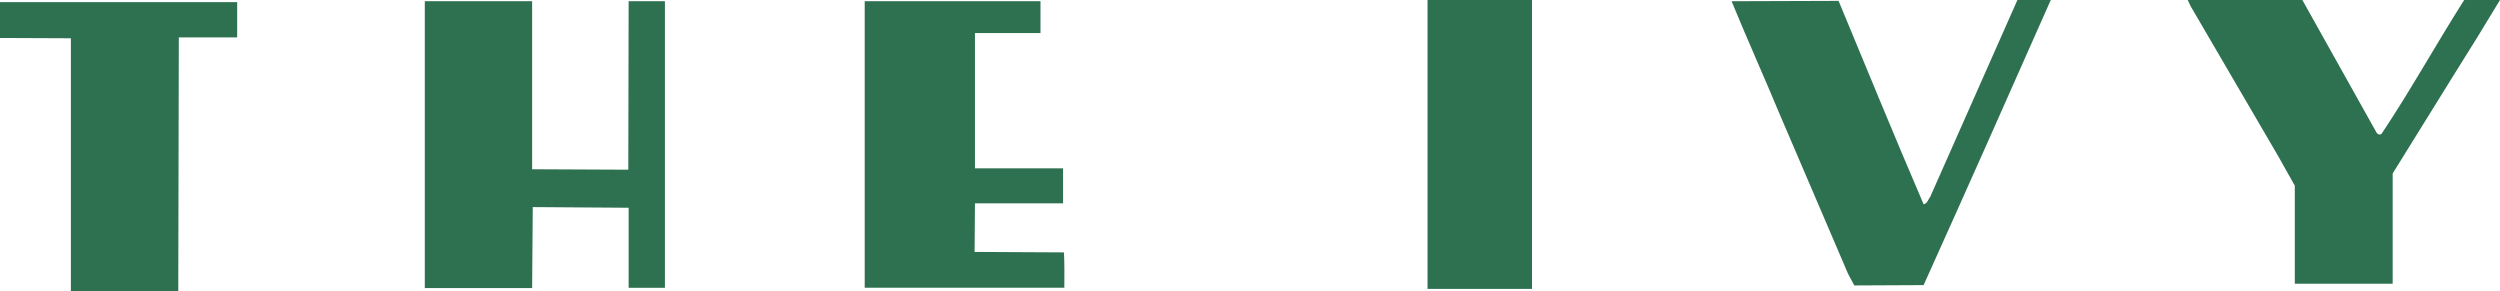
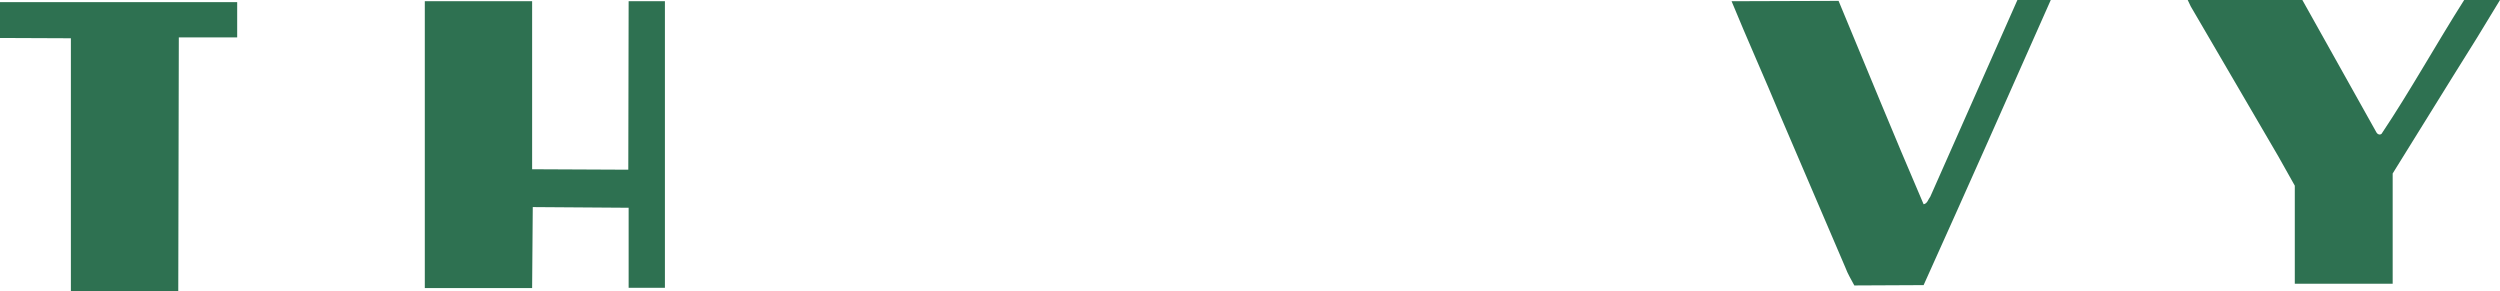
<svg xmlns="http://www.w3.org/2000/svg" id="Layer_1" viewBox="0 0 562.818 65.624">
  <defs>
    <style>.cls-1{fill:#2e7151;stroke-width:0px;}</style>
  </defs>
-   <rect class="cls-1" x="321.377" width="23.52" height="65.04" />
  <path class="cls-1" d="M461.684,0c-9.703,21.914-18.816,42.44-28.627,64.188l-15.599.075c-.706-1.346-1.499-2.618-2.018-4.046l-14.796-34.529c-3.176-7.667-7.399-17.073-10.818-25.411l24.088-.08c6.647,15.953,12.047,29.28,19.143,45.787.861-.144,1.026-1.113,1.508-1.715l15.399-34.762,4.211-9.508h7.508Z" />
  <path class="cls-1" d="M535.036,29.871c.254.394.708.556,1.109.266,6.534-9.771,12.202-20.048,18.608-30.136h8.064c-3.372,5.612-6.94,11.413-10.494,17.024l-13.668,22.03v24.819h-22.034v-22.075l-3.705-6.591L493.196,1.438l-.682-1.438h25.809l16.714,29.871Z" />
  <polygon class="cls-1" points="119.796 38.102 141.447 38.203 141.523 .277 149.69 .277 149.69 64.785 141.523 64.785 141.523 46.772 119.94 46.619 119.796 64.847 95.635 64.847 95.635 .277 119.796 .277 119.796 38.102" />
-   <path class="cls-1" d="M234.242,7.437h-14.752v30.463h19.832v7.874h-19.832l-.083,10.94,20.117.104c.146,2.519.087,5.312.087,7.966h-44.943V.277h39.574v7.16Z" />
  <polygon class="cls-1" points="53.396 8.418 40.256 8.418 40.133 65.624 15.958 65.624 15.958 8.615 0 8.548 0 .476 53.396 .476 53.396 8.418" />
</svg>